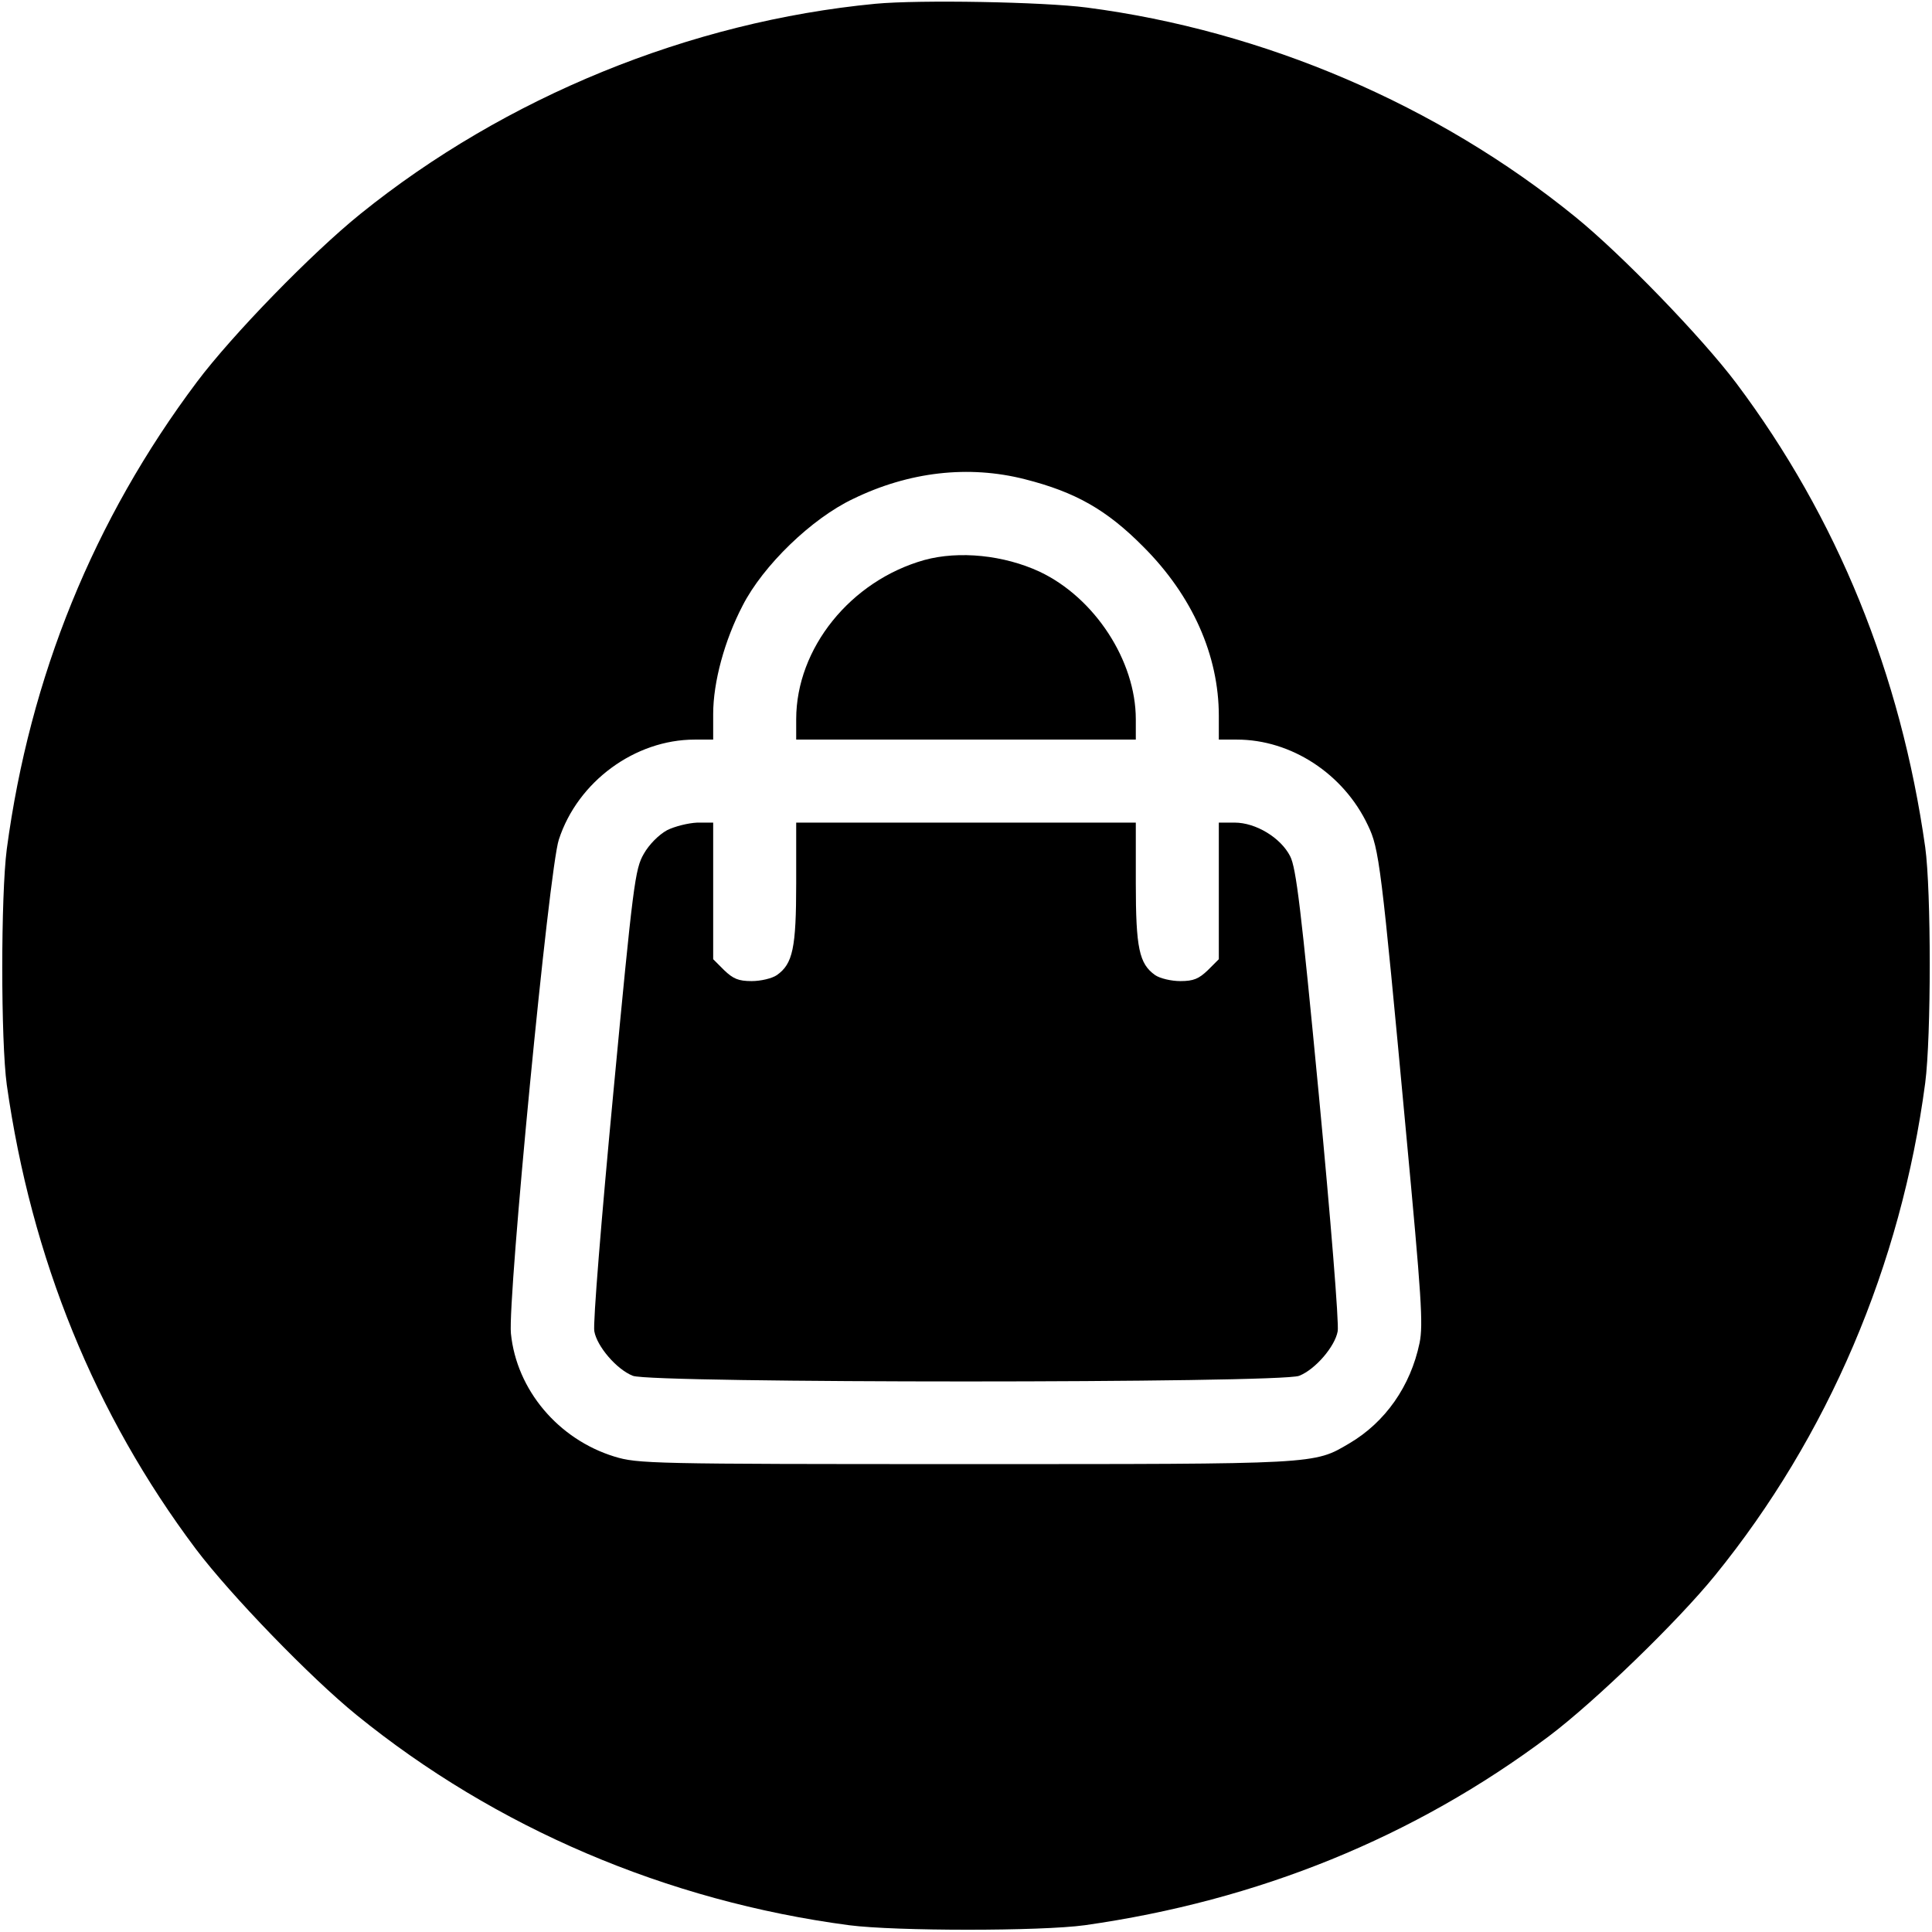
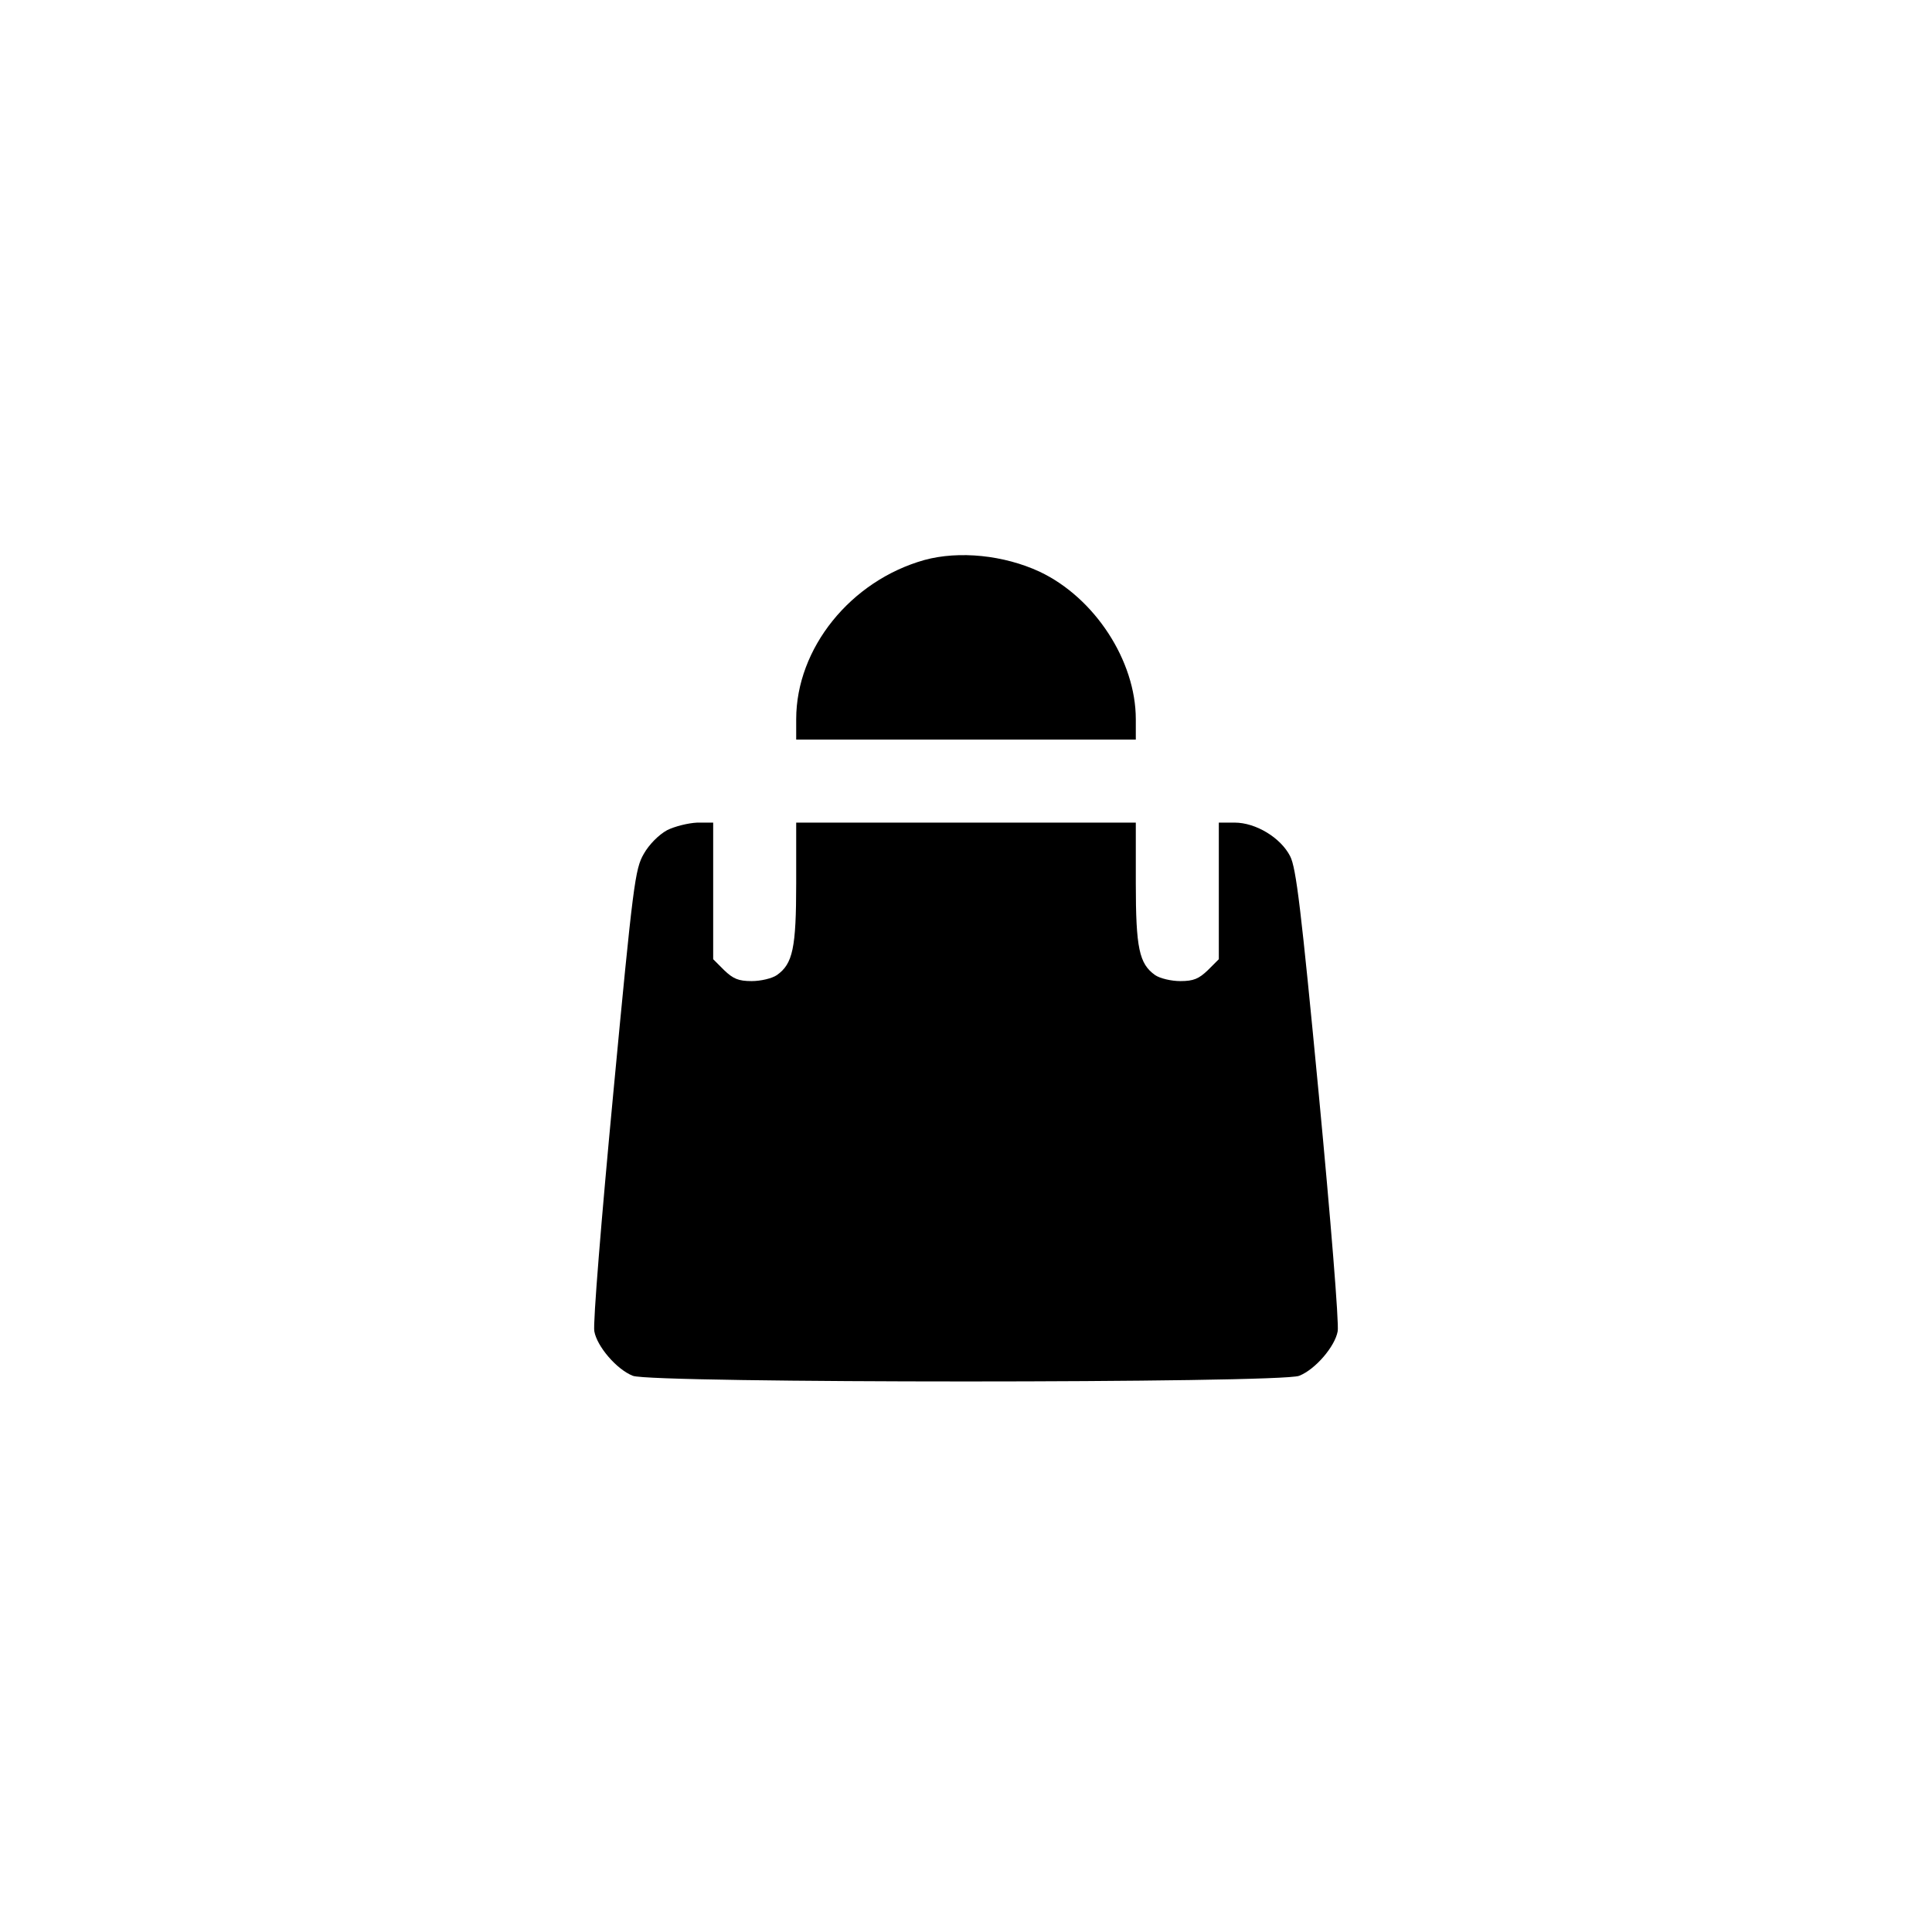
<svg xmlns="http://www.w3.org/2000/svg" version="1.0" width="512pt" height="512pt" viewBox="0 0 512 512" preserveAspectRatio="xMidYMid meet">
  <g transform="translate(0,512) scale(0.1,-0.1)" fill="#000000" stroke="none">
-     <path d="M2320 5110 c-491 -47 -981 -247 -1365 -557 -129 -104 -340 -321 -433 -445 -274 -365 -443 -782 -504 -1238 -16 -123 -16 -509 0 -625 65 -459 233 -873 501 -1230 92 -122 304 -341 426 -440 368 -299 822 -493 1305 -557 123 -16 509 -16 625 0 459 65 873 233 1230 501 122 92 341 304 440 426 299 368 493 822 557 1305 16 123 16 509 0 625 -65 459 -233 873 -501 1230 -92 122 -304 341 -426 440 -365 297 -826 494 -1295 555 -115 15 -443 21 -560 10z m396 -1260 c134 -34 217 -81 314 -179 130 -130 200 -288 200 -448 l0 -63 48 0 c144 0 283 -91 347 -227 30 -62 35 -102 101 -812 41 -438 46 -511 36 -560 -24 -115 -91 -210 -186 -266 -95 -56 -79 -55 -1017 -55 -835 0 -869 1 -931 20 -149 46 -259 177 -274 326 -9 91 101 1232 127 1309 50 154 202 265 360 265 l49 0 0 68 c0 84 30 195 78 287 54 106 183 231 293 283 148 72 306 90 455 52z" />
    <path d="M2450 3636 c-196 -55 -340 -234 -340 -422 l0 -54 450 0 450 0 0 54 c0 155 -109 322 -255 391 -95 44 -213 56 -305 31z" />
    <path d="M1768 2920 c-22 -12 -48 -38 -62 -63 -23 -40 -28 -76 -81 -637 -31 -327 -54 -609 -50 -628 7 -40 59 -101 102 -118 48 -20 1718 -20 1766 0 43 17 95 78 102 118 4 18 -19 301 -50 627 -47 492 -60 601 -76 632 -25 49 -91 89 -147 89 l-42 0 0 -181 0 -181 -29 -29 c-24 -23 -38 -29 -73 -29 -24 0 -54 7 -67 16 -42 30 -51 71 -51 244 l0 160 -450 0 -450 0 0 -160 c0 -173 -9 -214 -51 -244 -13 -9 -43 -16 -67 -16 -35 0 -49 6 -73 29 l-29 29 0 181 0 181 -42 0 c-24 -1 -60 -10 -80 -20z" />
  </g>
</svg>